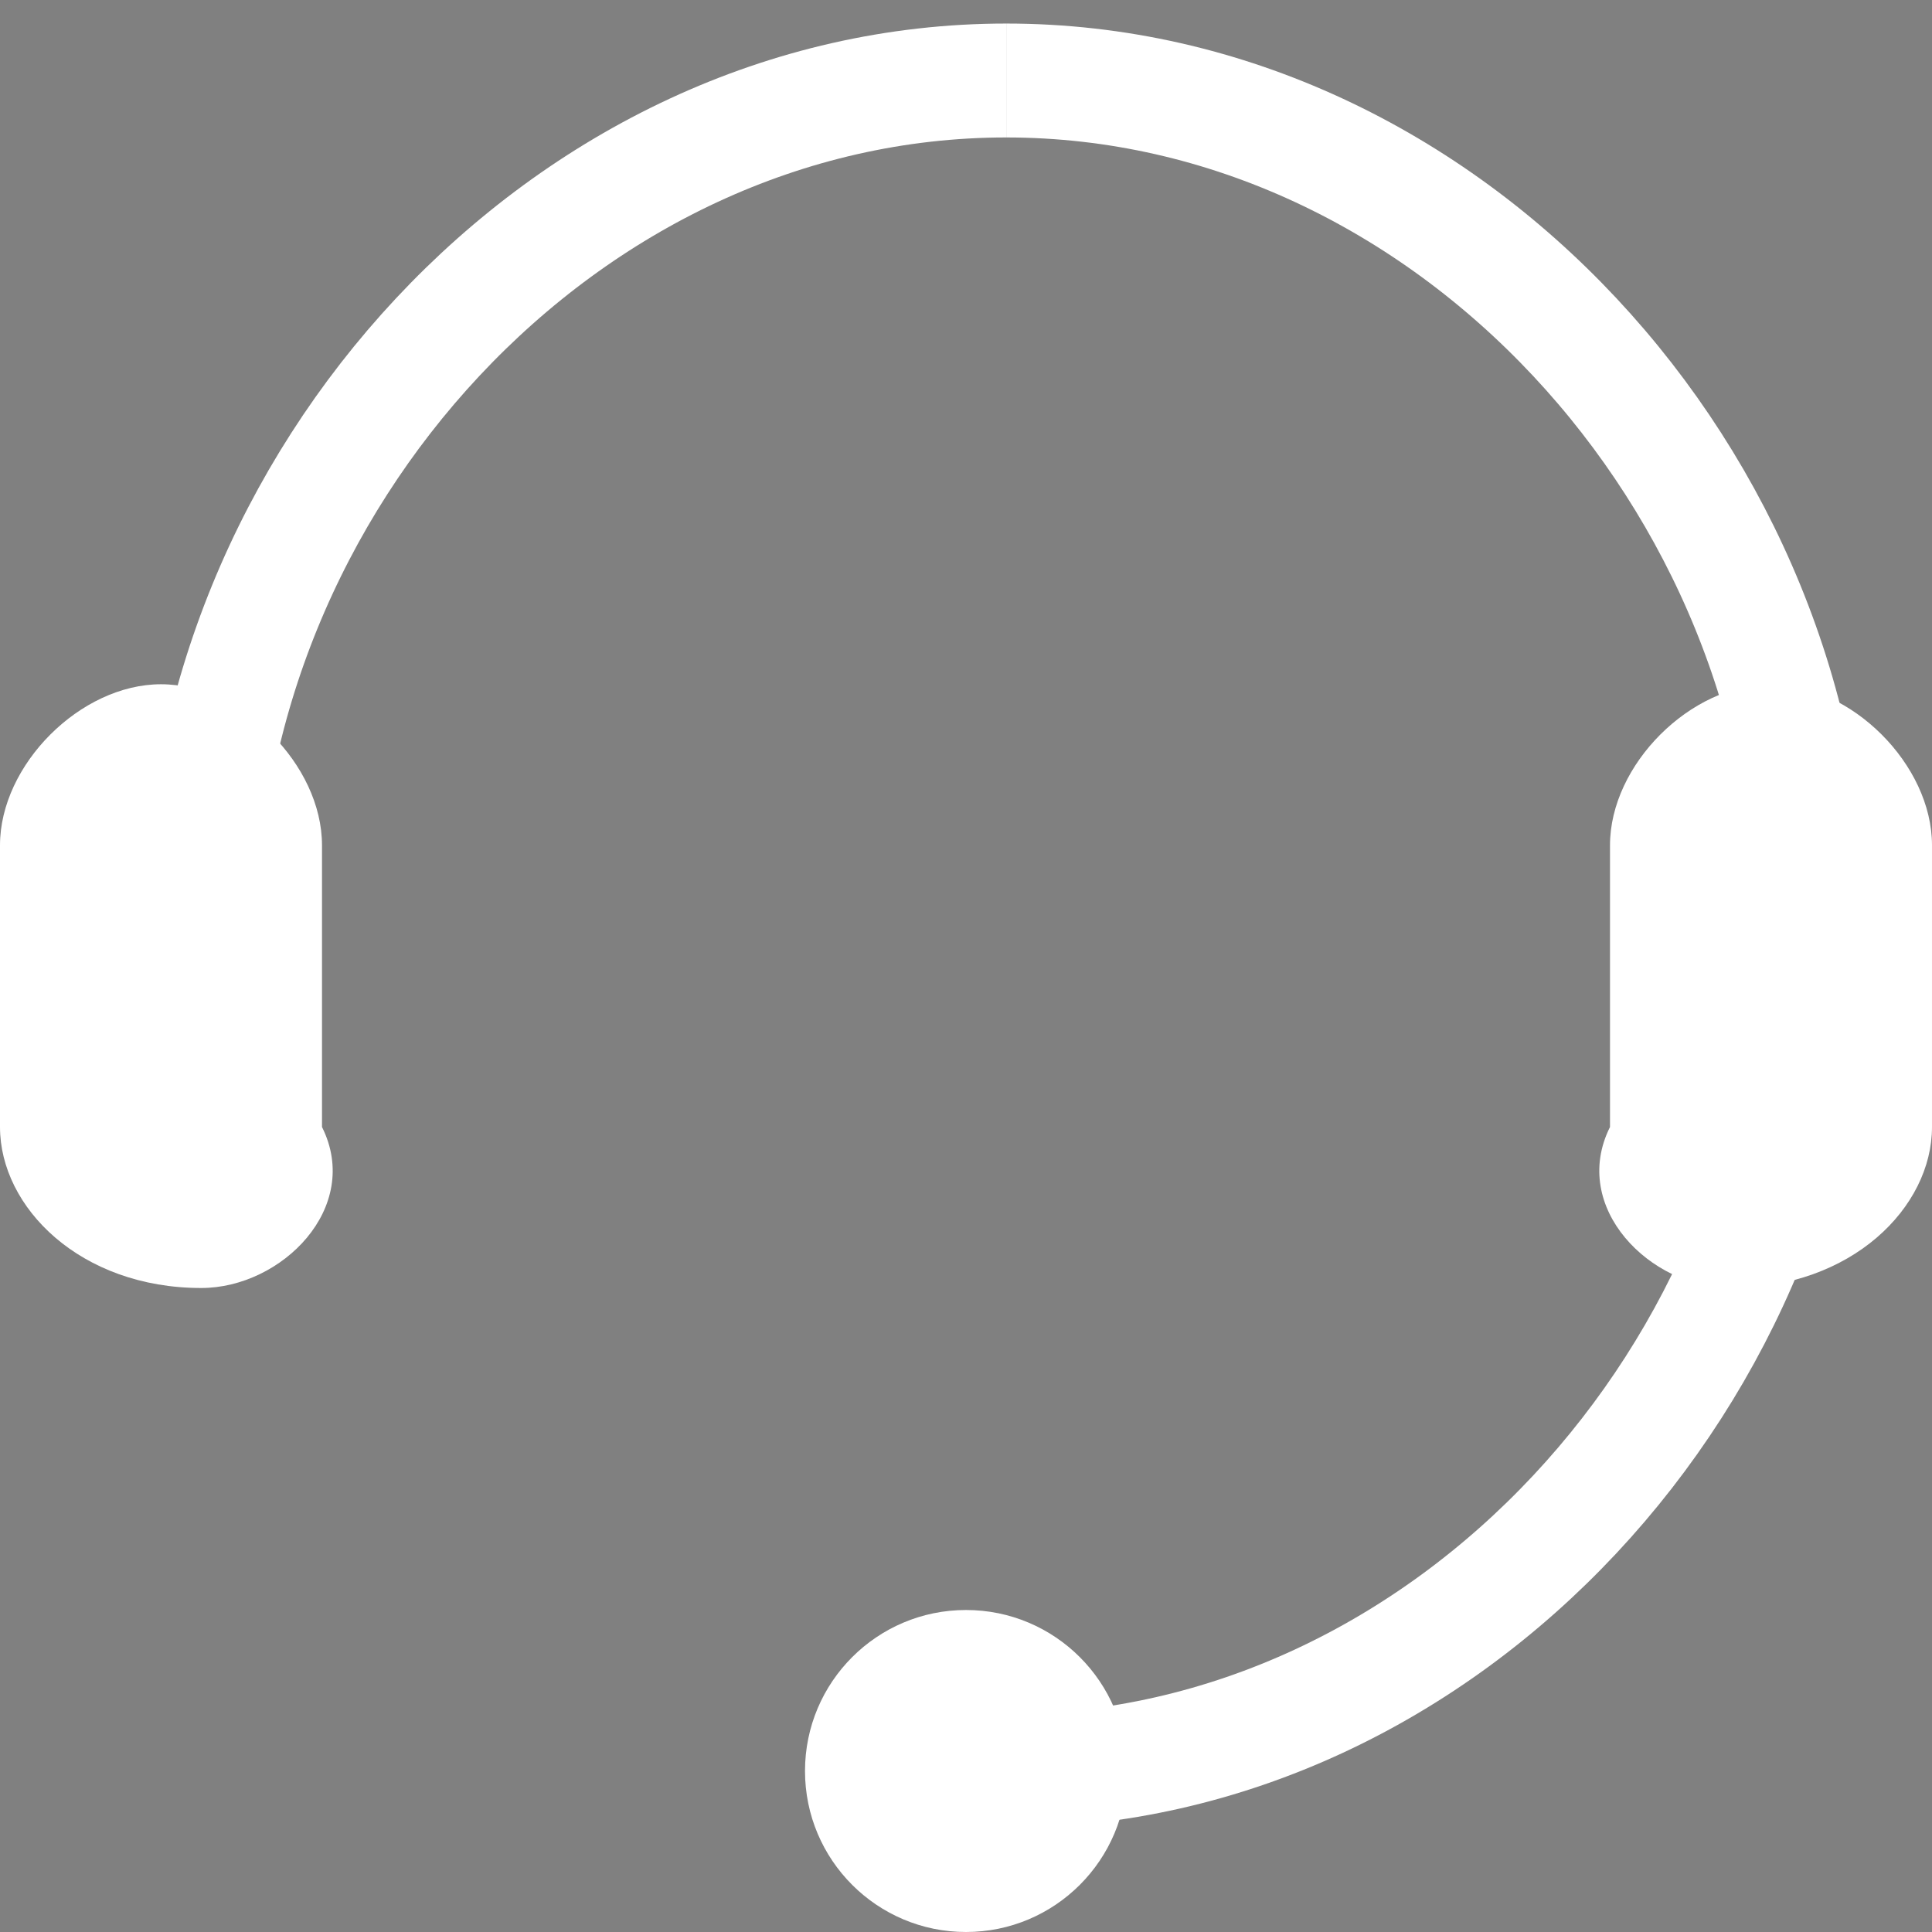
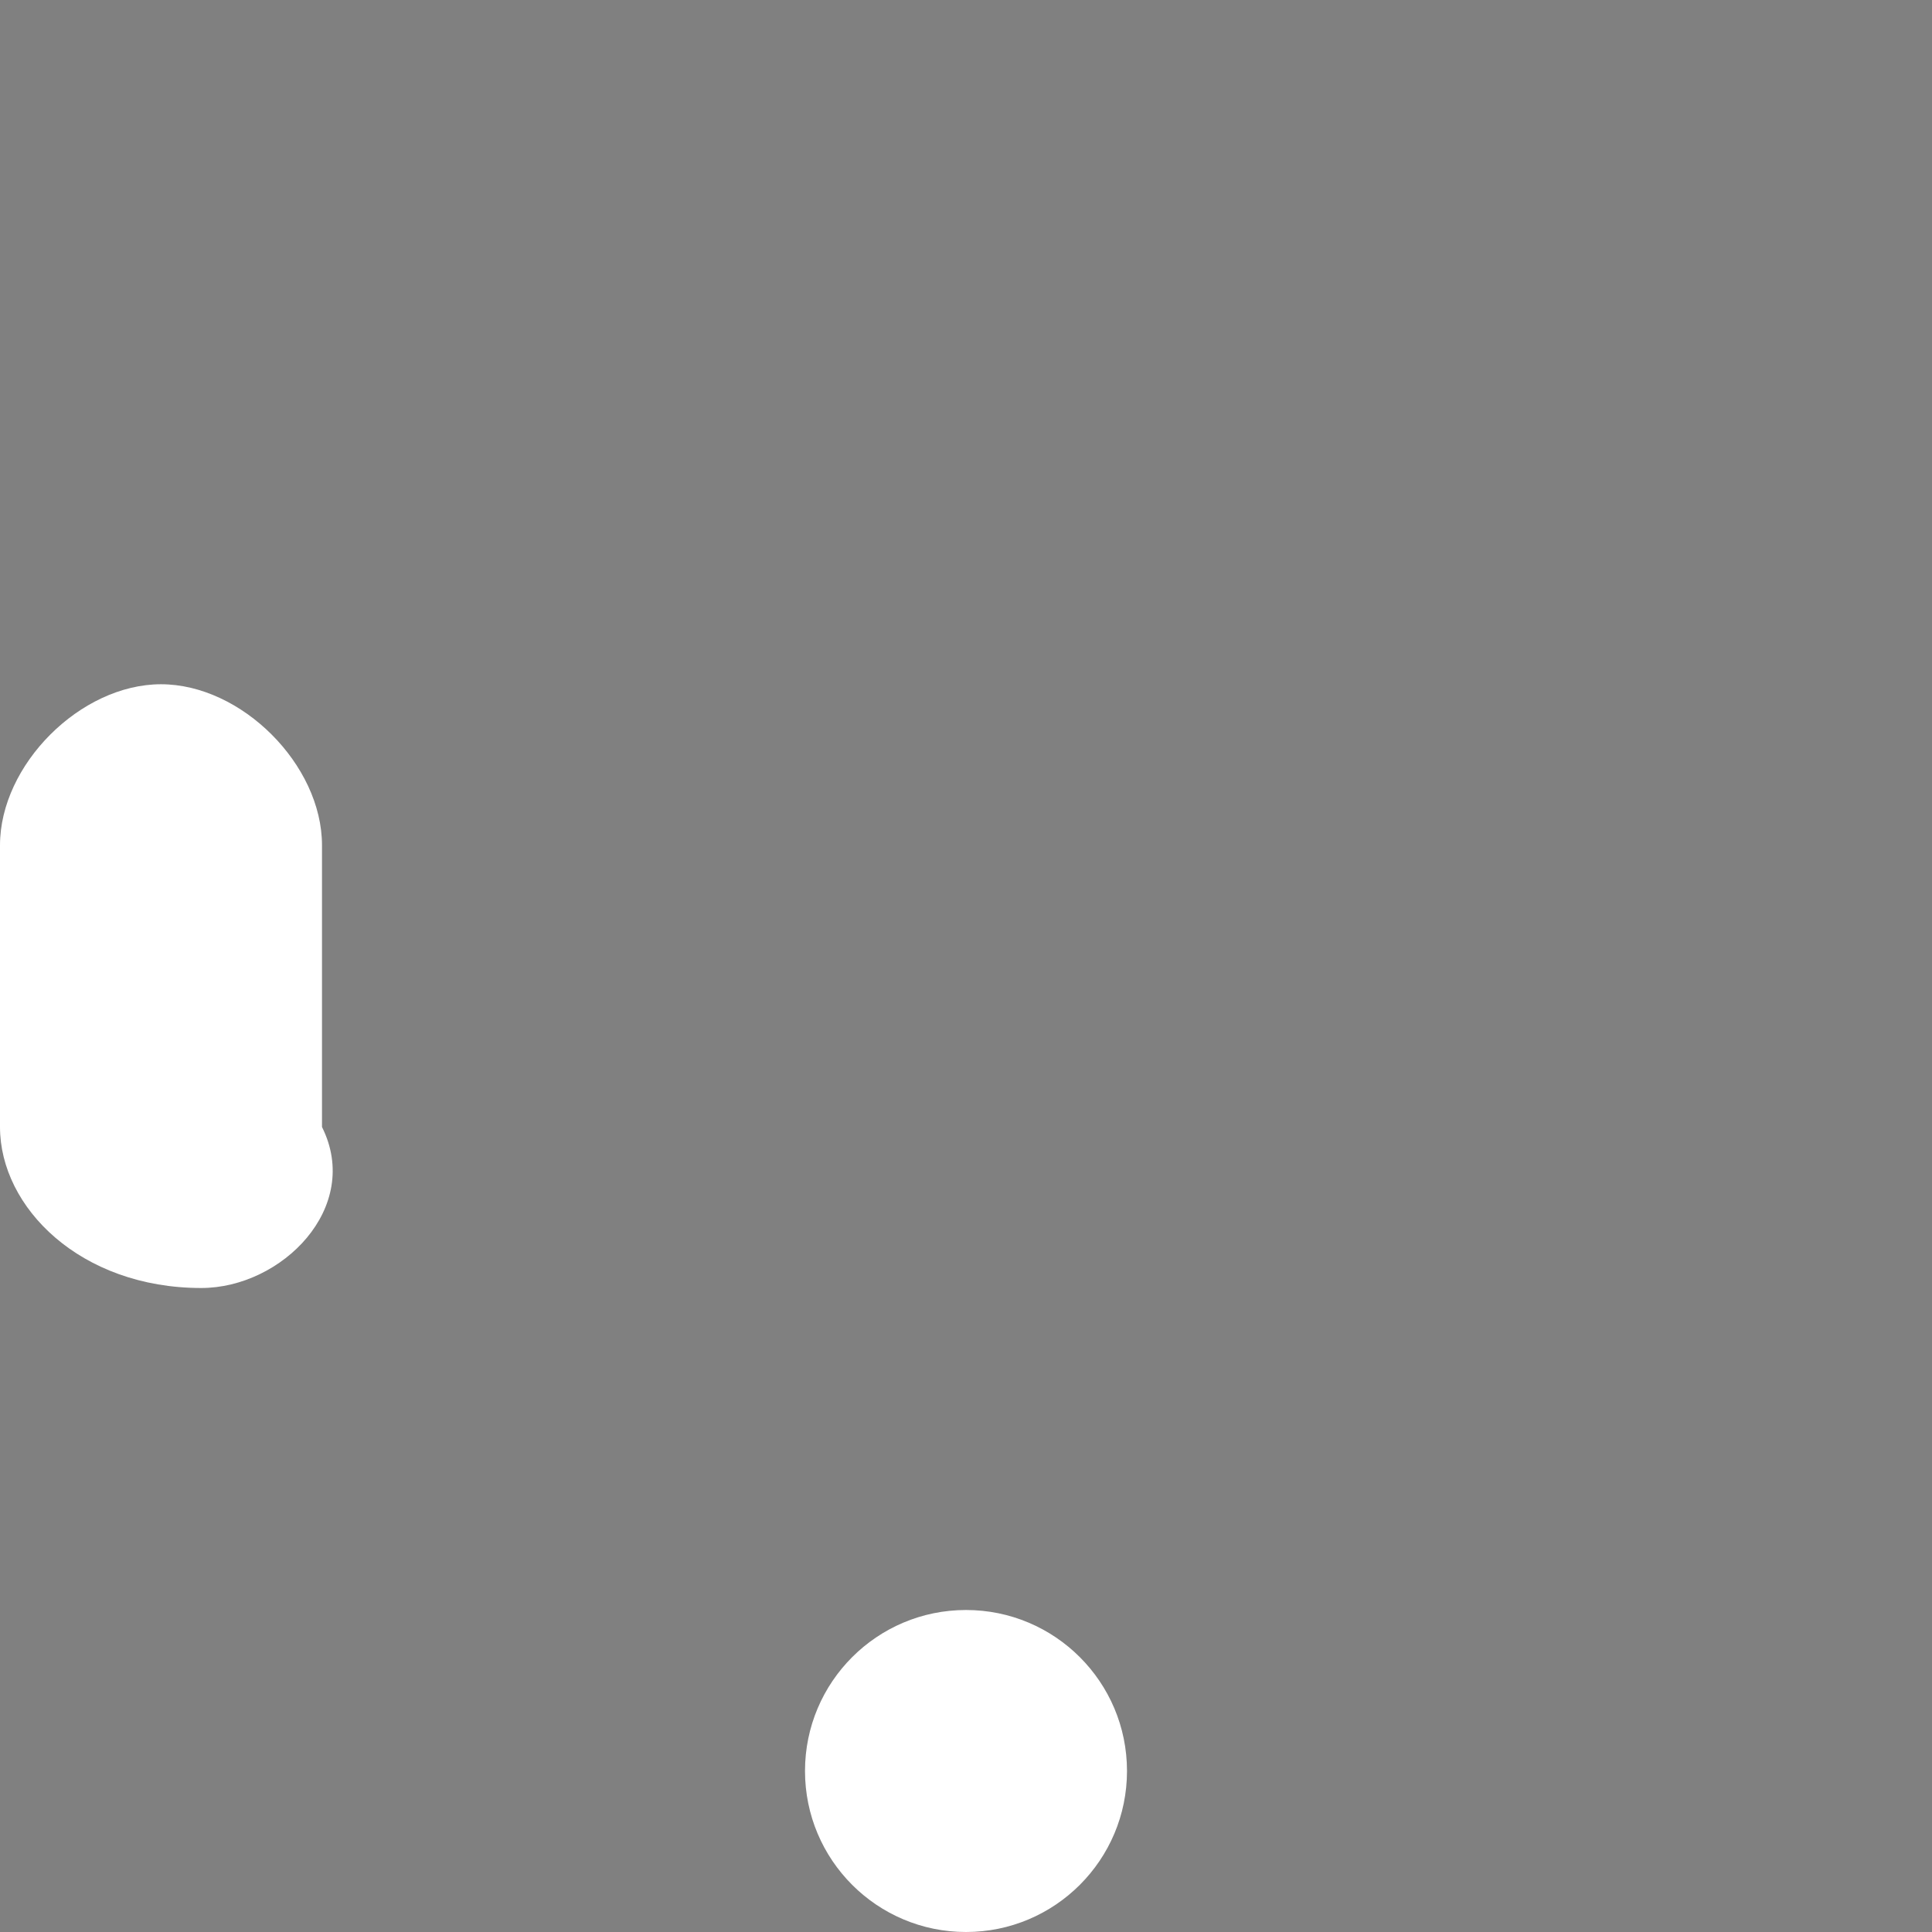
<svg xmlns="http://www.w3.org/2000/svg" version="1.1" id="图层_1" x="0px" y="0px" viewBox="0 0 4.8 4.8" style="enable-background:new 0 0 4.8 4.8;" xml:space="preserve">
  <rect x="0" y="0" width="4.8" height="4.8" fill="#808080" stroke="none" />
  <style type="text/css">
	.st0{fill:none;stroke:#FFFFFF;stroke-width:0.283;stroke-miterlimit:10;}
	.st1{fill:#FFFFFF;}
	.st2{fill:none;stroke:#603813;stroke-width:0.151;stroke-miterlimit:10;}
</style>
  <g>
-     <path class="st0" d="M0.5,2.3c0-1.1,0.9-2.1,2-2.1" />
-     <path class="st0" d="M4.5,2.3c0-1.1-0.9-2.1-2-2.1" />
-     <path class="st0" d="M4.5,2.3c0,1.1-0.9,2.1-2,2.1" />
    <path class="st1" d="M0.5,3.2L0.5,3.2C0.2,3.2,0,3,0,2.8V2.1c0-0.2,0.2-0.4,0.4-0.4l0,0c0.2,0,0.4,0.2,0.4,0.4v0.7   C0.9,3,0.7,3.2,0.5,3.2z" />
-     <path class="st1" d="M4,2.8V2.1c0-0.2,0.2-0.4,0.4-0.4l0,0c0.2,0,0.4,0.2,0.4,0.4v0.7c0,0.2-0.2,0.4-0.5,0.4l0,0   C4.1,3.2,3.9,3,4,2.8z" />
    <circle class="st1" cx="2.4" cy="4.4" r="0.4" />
  </g>
  <g>
    <g>
-       <path class="st2" d="M3.7,4" />
-     </g>
+       </g>
  </g>
</svg>